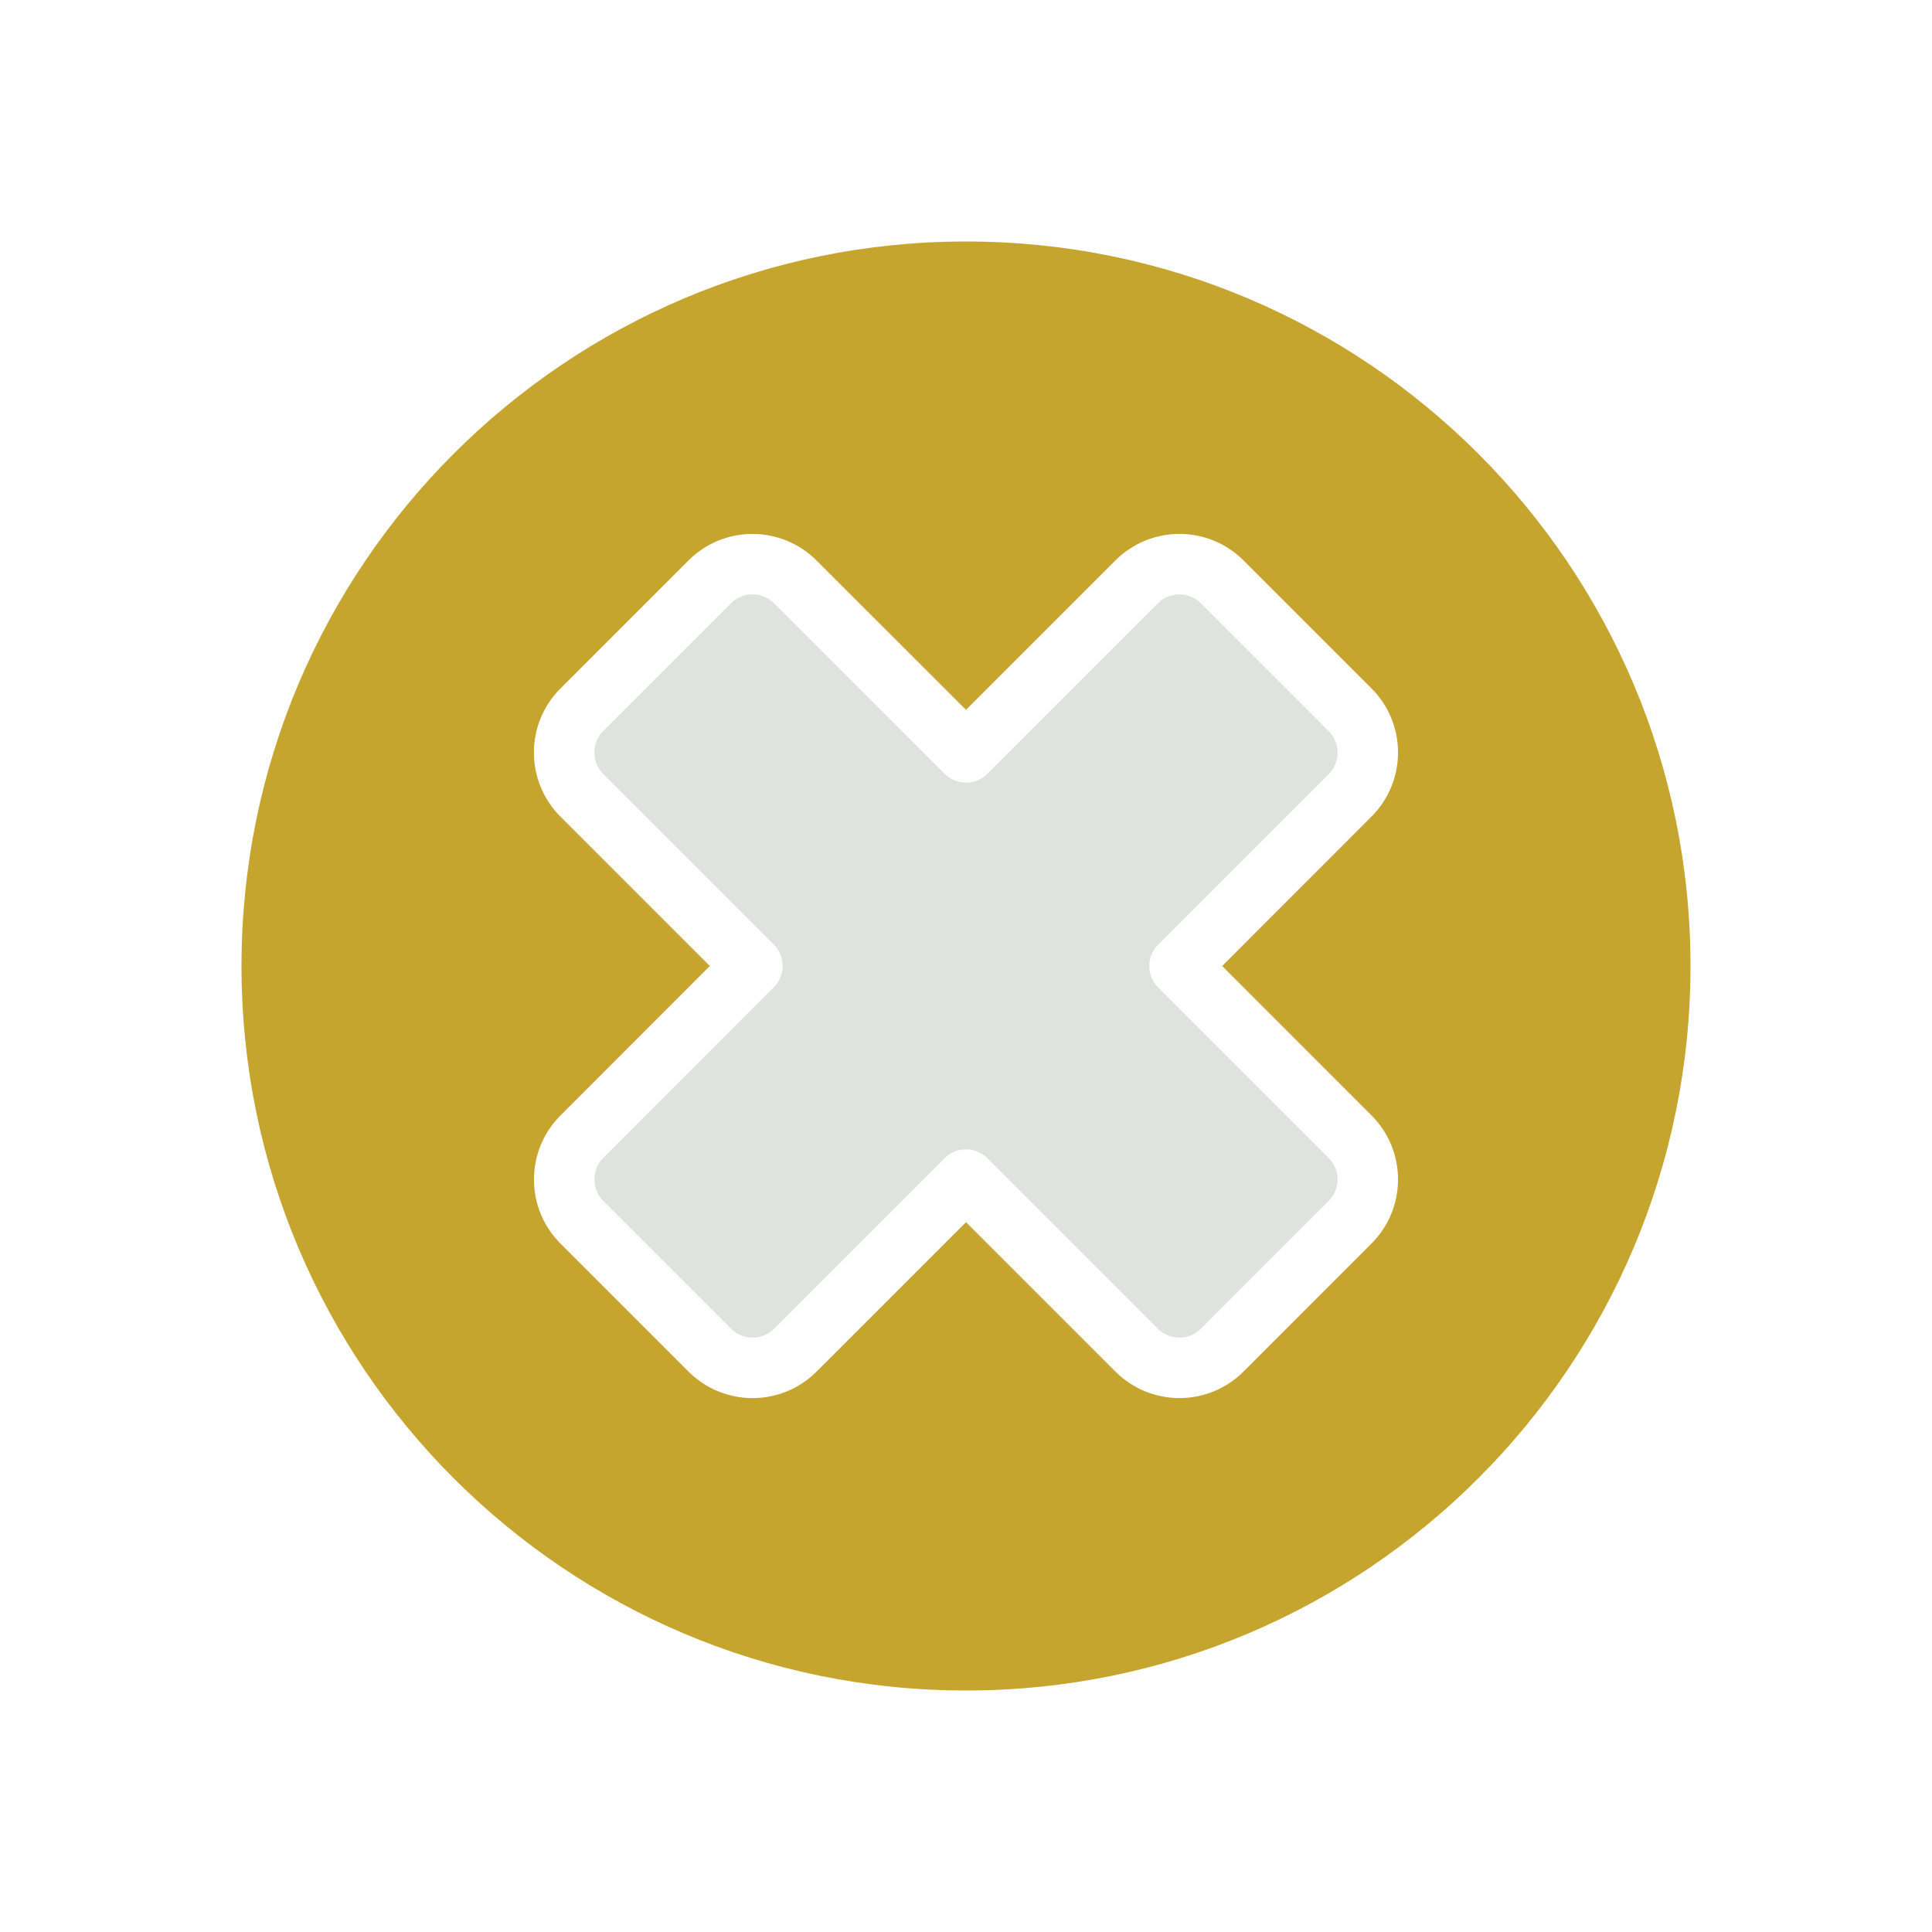
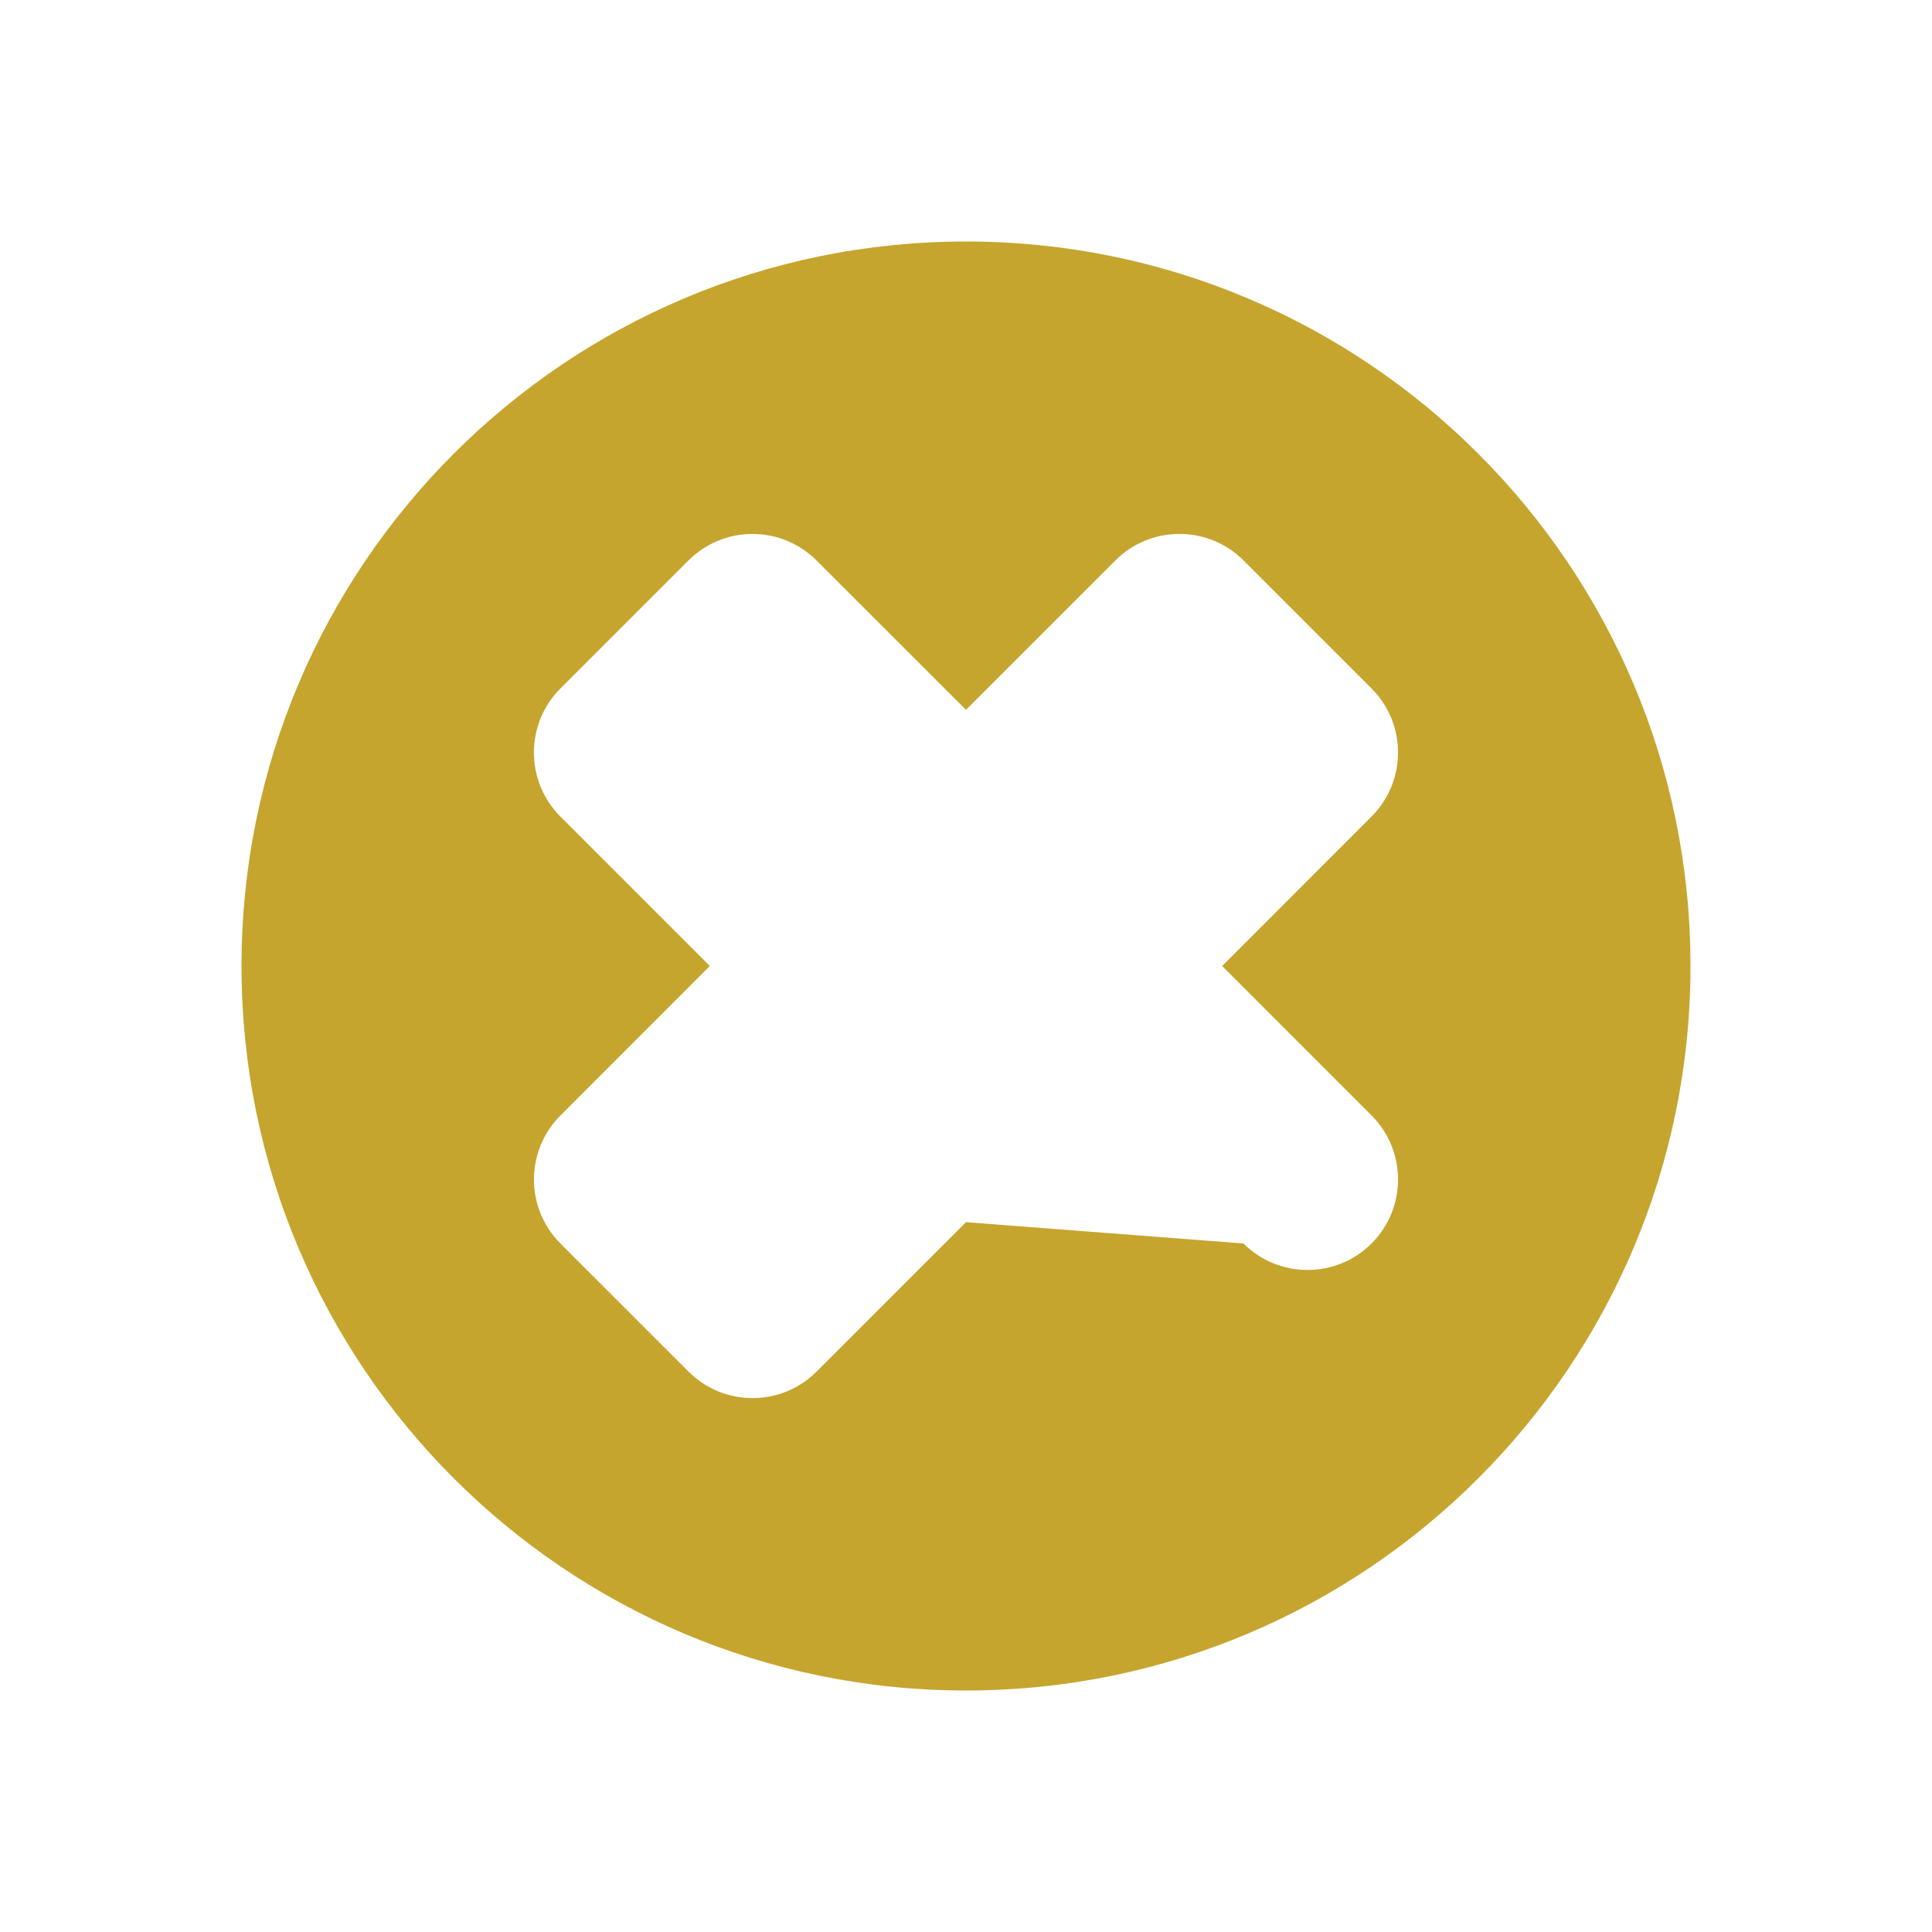
<svg xmlns="http://www.w3.org/2000/svg" version="1.1" id="Uploaded to svgrepo.com" width="800px" height="800px" viewBox="0 0 32 32" xml:space="preserve" fill="#000000">
  <g id="SVGRepo_bgCarrier" stroke-width="0" />
  <g id="SVGRepo_tracerCarrier" stroke-linecap="round" stroke-linejoin="round" />
  <g id="SVGRepo_iconCarrier">
    <style type="text/css"> .duotone_twee{fill:#c6a52f;} .duotone_een{fill:#dee3dd;} </style>
    <g>
-       <path class="duotone_een" d="M12.111,22.01c0.194,0.194,0.513,0.194,0.707,0l2.828-2.828c0.194-0.194,0.513-0.194,0.707,0 l2.828,2.828c0.194,0.194,0.513,0.194,0.707,0l2.121-2.121c0.194-0.194,0.194-0.513,0-0.707l-2.828-2.828 c-0.194-0.194-0.194-0.513,0-0.707l2.828-2.828c0.194-0.194,0.194-0.513,0-0.707L19.889,9.99c-0.194-0.194-0.513-0.194-0.707,0 l-2.828,2.828c-0.194,0.194-0.513,0.194-0.707,0L12.818,9.99c-0.194-0.194-0.513-0.194-0.707,0l-2.121,2.121 c-0.194,0.194-0.194,0.513,0,0.707l2.828,2.828c0.194,0.194,0.194,0.513,0,0.707L9.99,19.182c-0.194,0.194-0.194,0.513,0,0.707 L12.111,22.01z" />
-       <path class="duotone_twee" d="M28,16c0-6.627-5.373-12-12-12S4,9.373,4,16c0,6.627,5.373,12,12,12C22.627,28,28,22.627,28,16z M22.717,18.475c0.585,0.585,0.585,1.536,0,2.121l-2.121,2.122c-0.586,0.585-1.535,0.585-2.121,0L16,20.243l-2.475,2.475 c-0.586,0.586-1.535,0.585-2.121,0l-2.121-2.121c-0.585-0.585-0.585-1.536,0-2.121L11.757,16l-2.475-2.475 c-0.585-0.585-0.585-1.536,0-2.121l2.121-2.121c0.586-0.586,1.536-0.585,2.121,0L16,11.757l2.475-2.475 c0.586-0.585,1.536-0.585,2.121,0l2.121,2.121c0.585,0.585,0.585,1.536,0,2.121L20.243,16L22.717,18.475z" />
+       <path class="duotone_twee" d="M28,16c0-6.627-5.373-12-12-12S4,9.373,4,16c0,6.627,5.373,12,12,12C22.627,28,28,22.627,28,16z M22.717,18.475c0.585,0.585,0.585,1.536,0,2.121c-0.586,0.585-1.535,0.585-2.121,0L16,20.243l-2.475,2.475 c-0.586,0.586-1.535,0.585-2.121,0l-2.121-2.121c-0.585-0.585-0.585-1.536,0-2.121L11.757,16l-2.475-2.475 c-0.585-0.585-0.585-1.536,0-2.121l2.121-2.121c0.586-0.586,1.536-0.585,2.121,0L16,11.757l2.475-2.475 c0.586-0.585,1.536-0.585,2.121,0l2.121,2.121c0.585,0.585,0.585,1.536,0,2.121L20.243,16L22.717,18.475z" />
    </g>
  </g>
</svg>